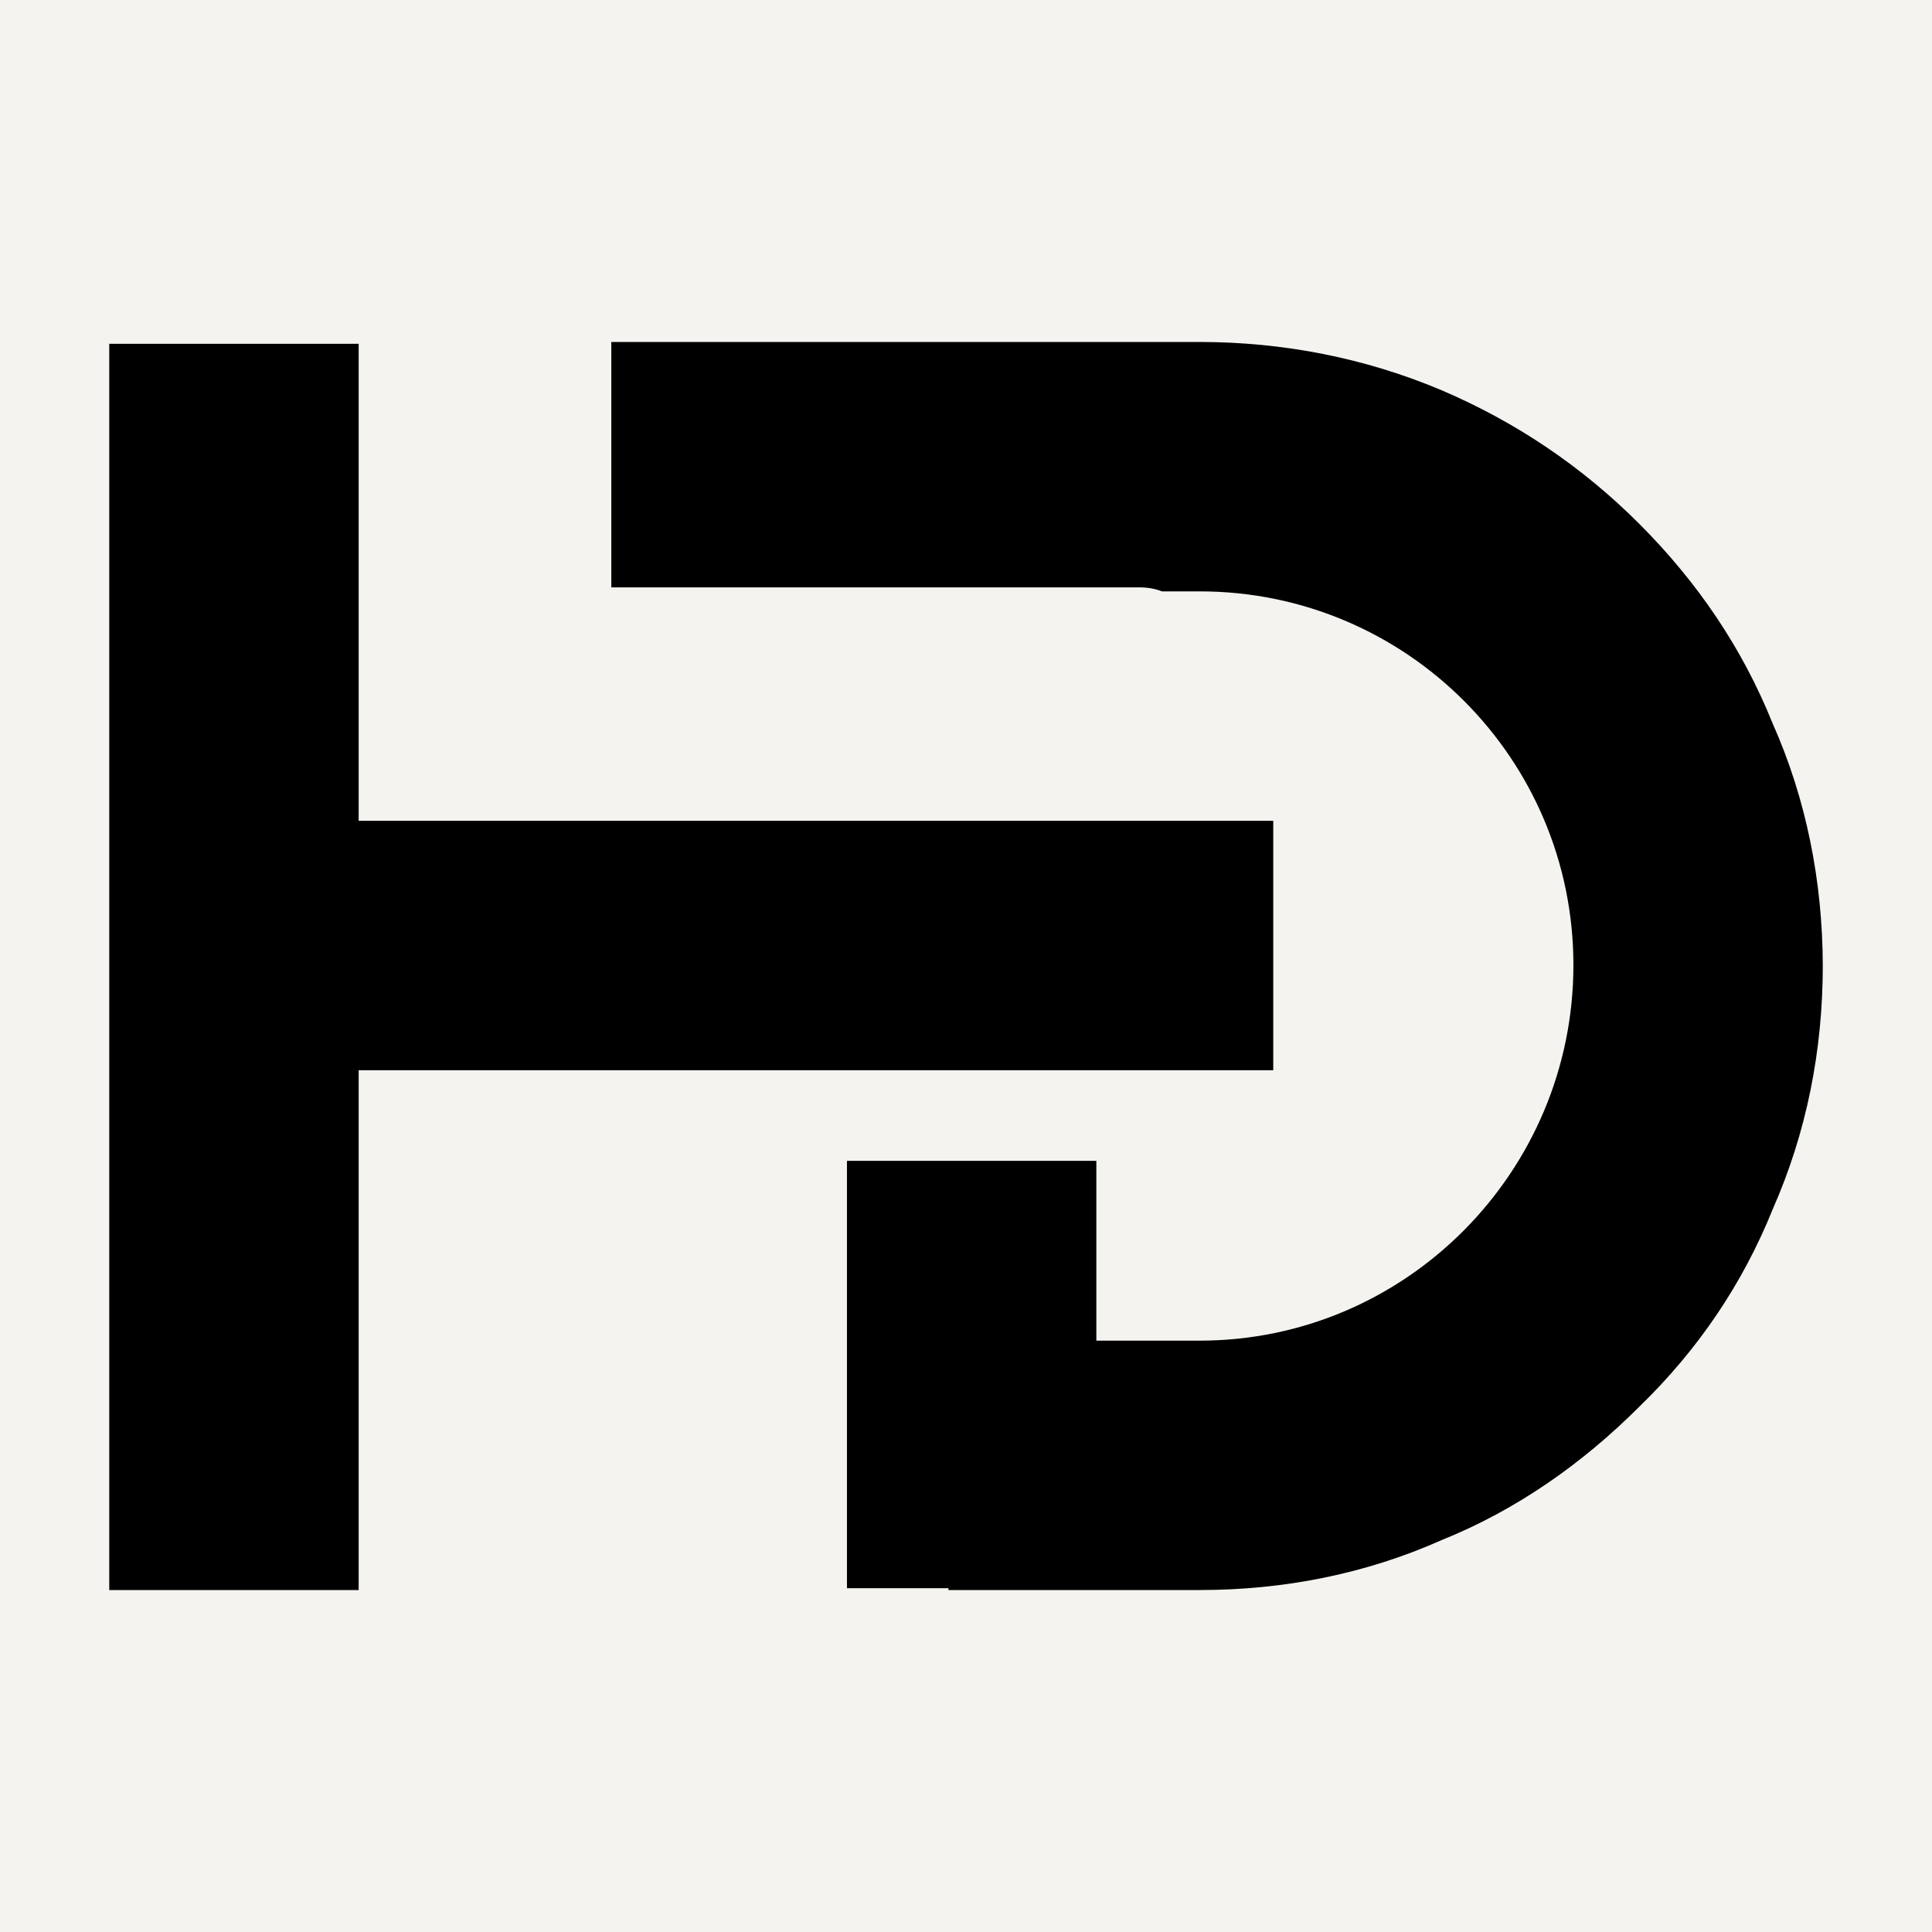
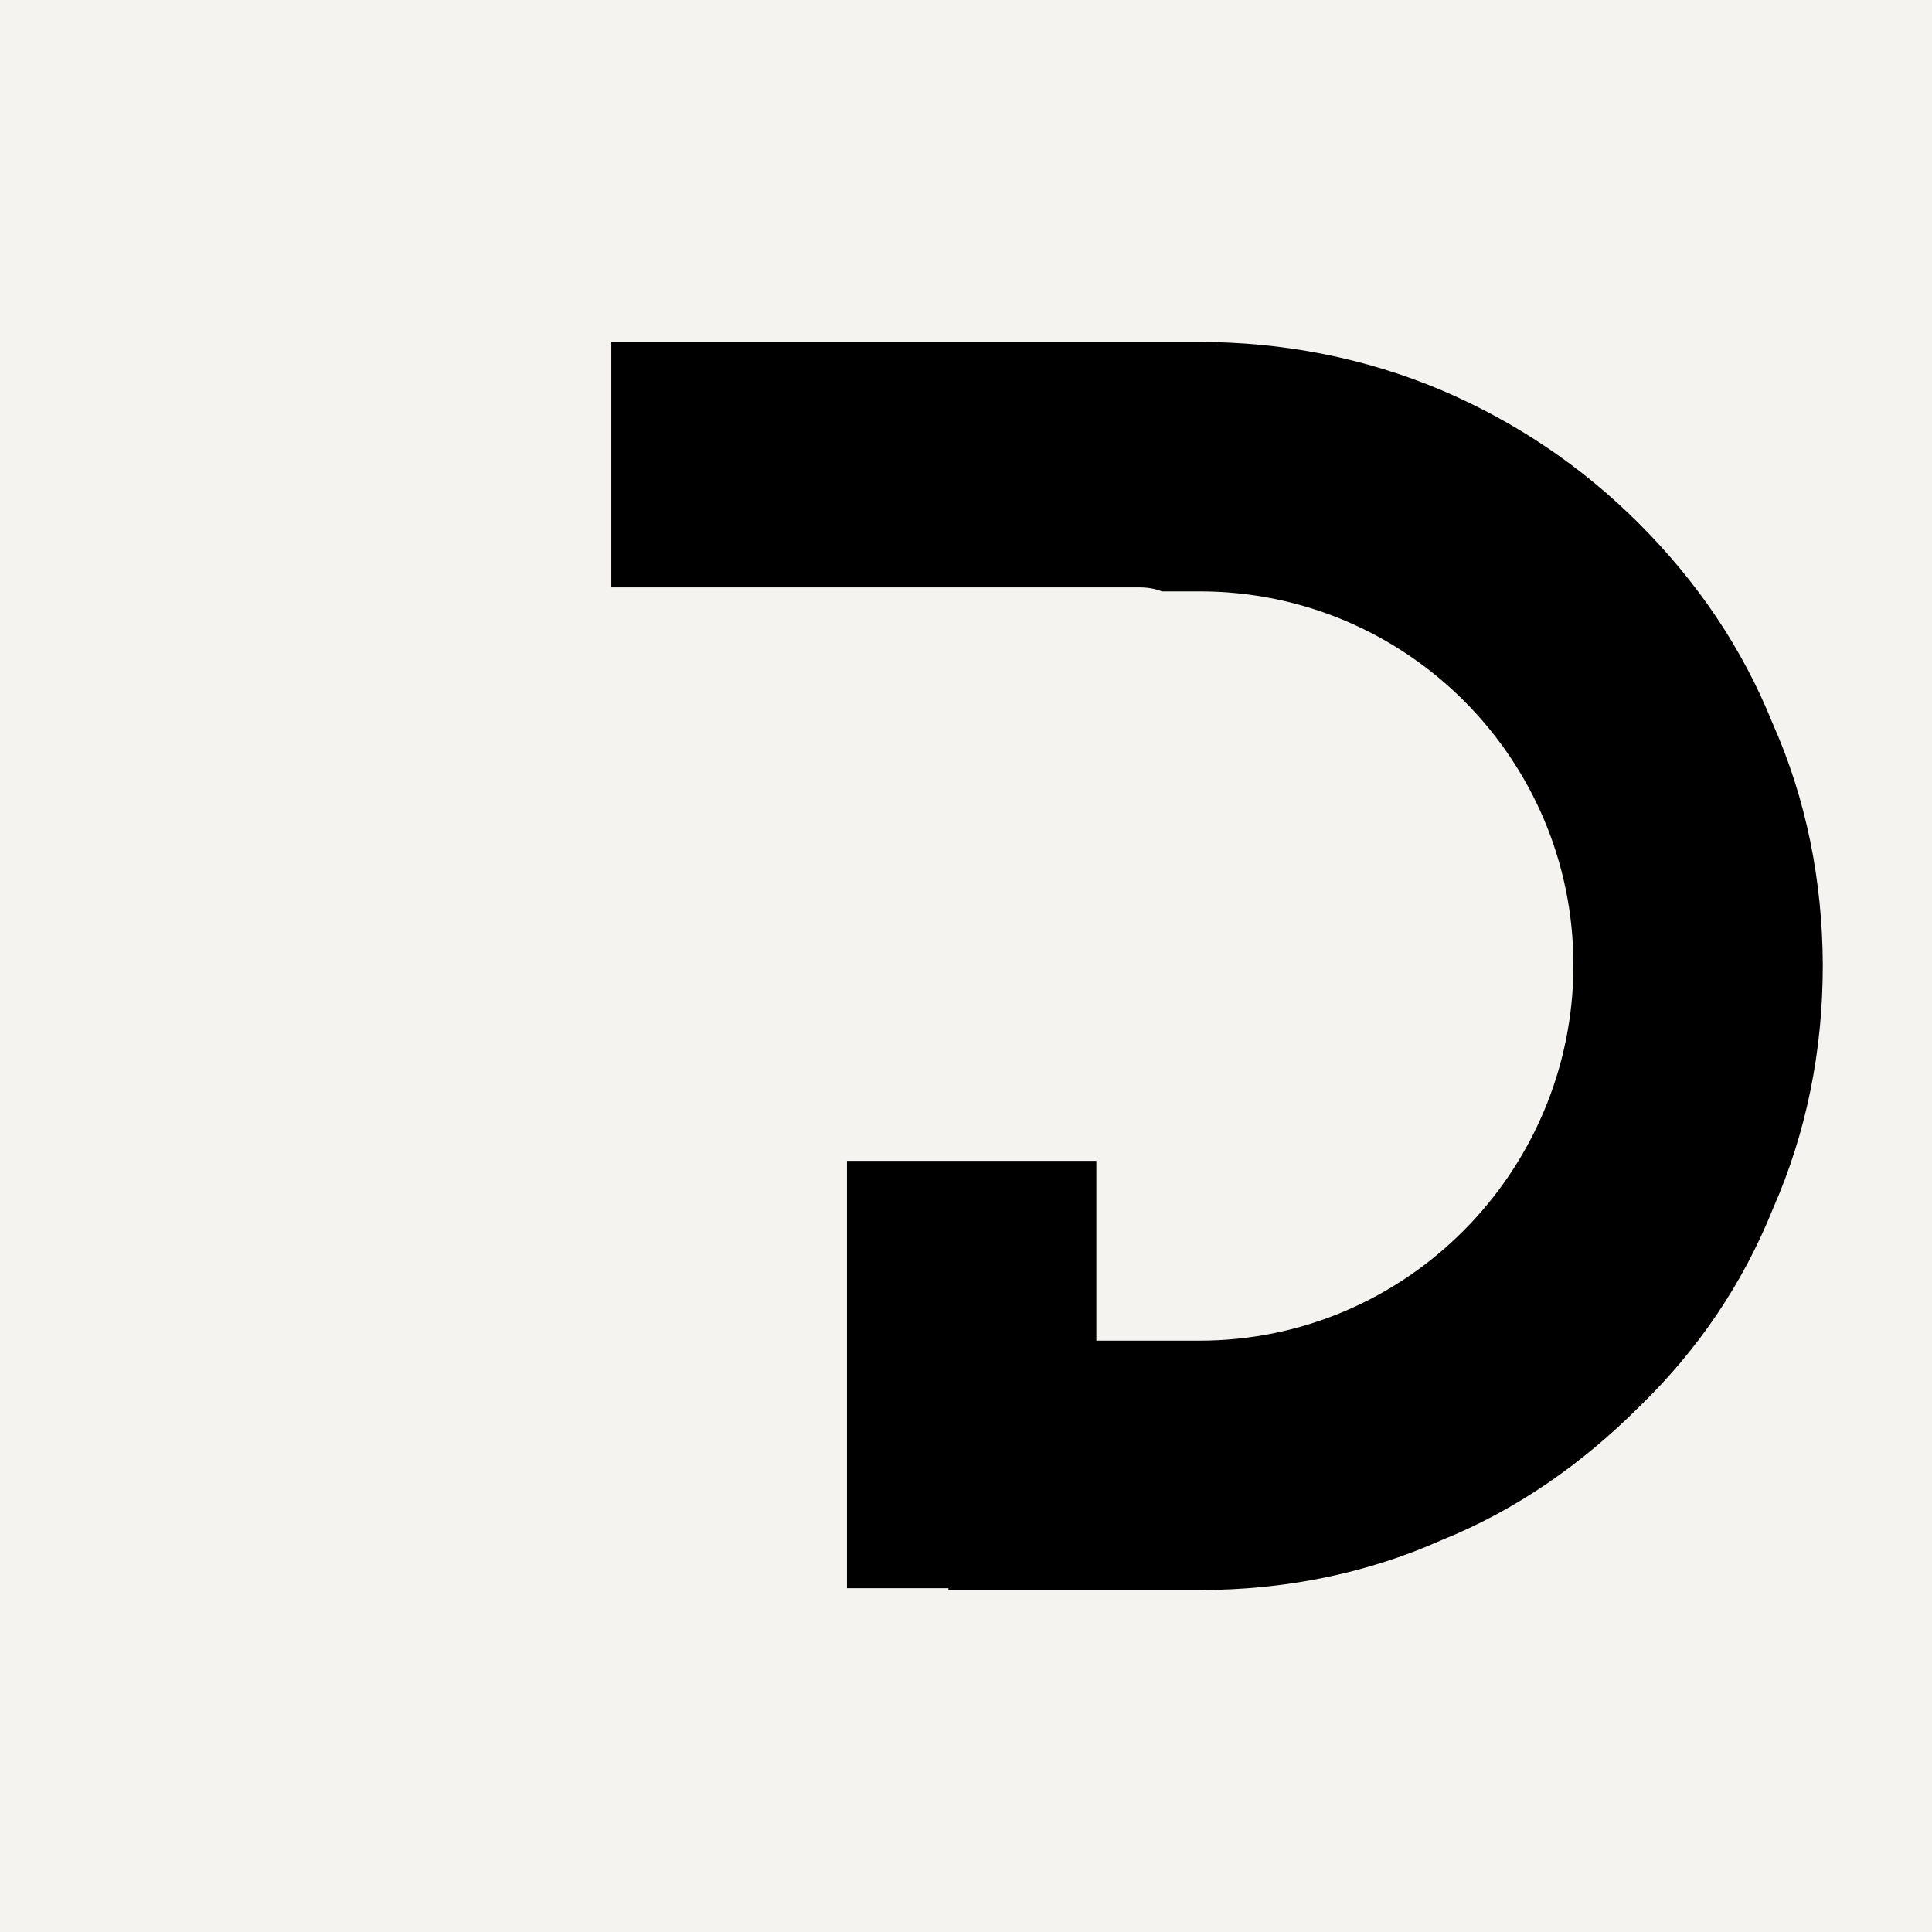
<svg xmlns="http://www.w3.org/2000/svg" width="500" zoomAndPan="magnify" viewBox="0 0 375 375" height="500" preserveAspectRatio="xMidYMid meet" version="1.0">
  <defs>
    <clipPath id="324ba60b7a">
      <path d="M 118 66.375 L 354 66.375 L 354 308.625 L 118 308.625 Z M 118 66.375 " clip-rule="nonzero" />
    </clipPath>
    <clipPath id="e6ccd16f0e">
-       <path d="M 21.008 66.375 L 248 66.375 L 248 308.625 L 21.008 308.625 Z M 21.008 66.375 " clip-rule="nonzero" />
-     </clipPath>
+       </clipPath>
  </defs>
-   <rect x="-37.5" width="450" fill="#ffffff" y="-37.5" height="450" fill-opacity="1" />
  <rect x="-37.5" width="450" fill="#f5f3ef" y="-37.5" height="450" fill-opacity="1" />
  <g clip-path="url(#324ba60b7a)">
    <path fill="#000000" d="M 344.027 140.324 C 338.188 125.832 329.531 113.023 318.133 101.625 C 307.086 90.578 294.281 81.926 279.785 75.734 C 264.941 69.473 249.039 66.375 232.785 66.375 L 118.656 66.375 L 118.656 114.012 L 221.246 114.012 C 222.863 114.012 224.27 114.293 225.535 114.785 L 232.855 114.785 C 272.961 114.785 305.398 147.289 305.398 187.324 C 305.398 227.43 272.891 260.219 232.855 260.219 L 212.801 260.219 L 212.801 225.32 L 164.395 225.32 L 164.395 308.273 L 184.094 308.273 L 184.094 308.625 L 232.855 308.625 C 249.109 308.625 265.012 305.531 279.855 298.918 C 294.352 293.078 307.156 284.07 318.203 273.023 C 329.602 261.977 338.258 249.172 344.098 234.676 C 350.641 219.832 353.805 203.93 353.805 187.324 C 353.734 171.07 350.641 155.172 344.027 140.324 Z M 344.027 140.324 " fill-opacity="1" fill-rule="nonzero" />
  </g>
  <g clip-path="url(#e6ccd16f0e)">
    <path fill="#000000" d="M 247.137 207.73 L 69.617 207.73 L 69.617 308.625 L 21.207 308.625 L 21.207 66.727 L 69.617 66.727 L 69.617 159.32 L 247.137 159.32 Z M 247.137 207.73 " fill-opacity="1" fill-rule="nonzero" />
  </g>
</svg>